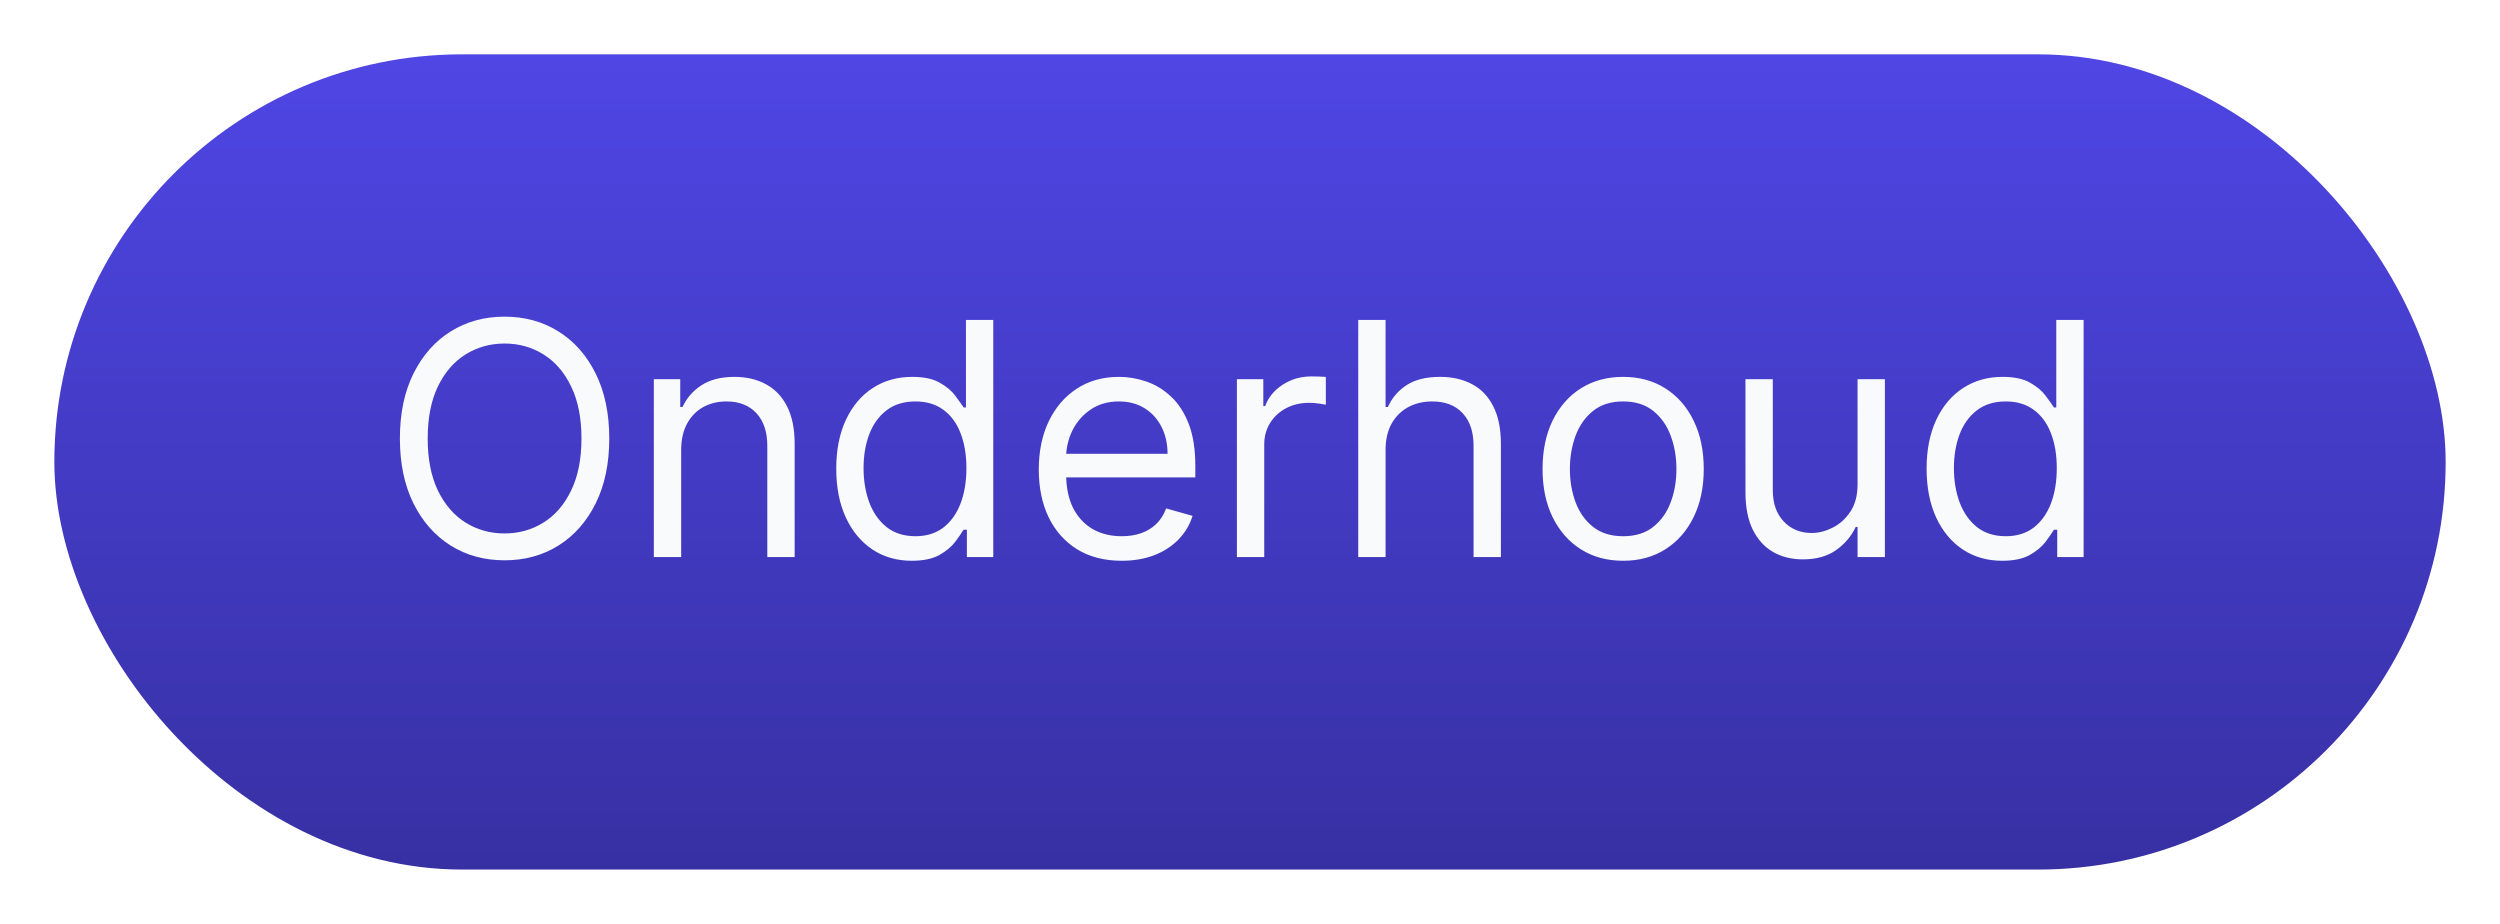
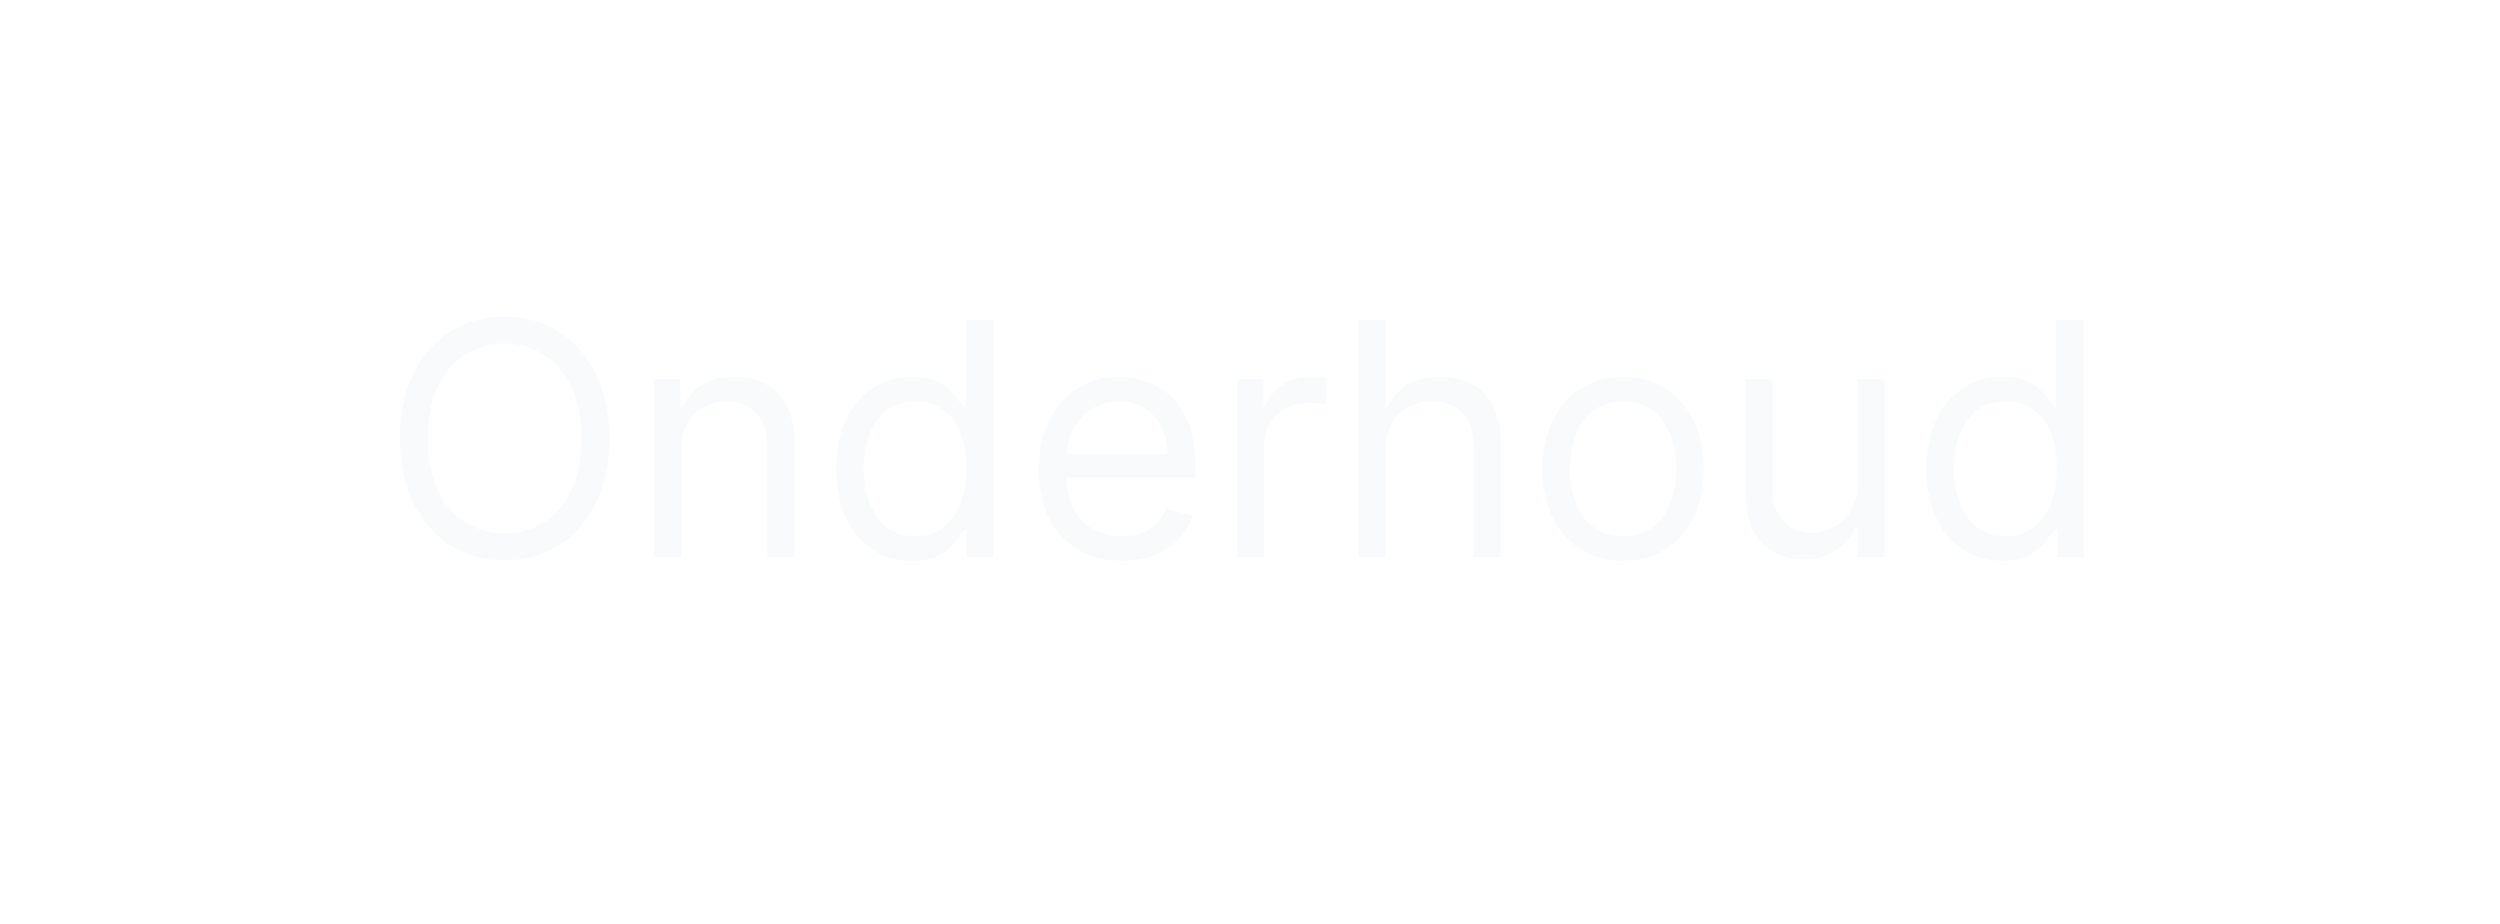
<svg xmlns="http://www.w3.org/2000/svg" width="92" height="34" viewBox="0 0 92 34" fill="none">
  <g filter="url(#filter0_d_1013_2507)">
-     <rect x="2" y="1" width="88" height="30" rx="15" fill="url(#paint0_linear_1013_2507)" />
-   </g>
+     </g>
  <path d="M22.421 16.136C22.421 17.057 22.254 17.852 21.922 18.523C21.59 19.193 21.134 19.71 20.554 20.074C19.974 20.438 19.312 20.619 18.568 20.619C17.824 20.619 17.162 20.438 16.582 20.074C16.003 19.71 15.547 19.193 15.214 18.523C14.882 17.852 14.716 17.057 14.716 16.136C14.716 15.216 14.882 14.421 15.214 13.75C15.547 13.079 16.003 12.562 16.582 12.199C17.162 11.835 17.824 11.653 18.568 11.653C19.312 11.653 19.974 11.835 20.554 12.199C21.134 12.562 21.59 13.079 21.922 13.75C22.254 14.421 22.421 15.216 22.421 16.136ZM21.398 16.136C21.398 15.381 21.271 14.743 21.018 14.223C20.768 13.703 20.429 13.31 20 13.043C19.574 12.776 19.097 12.642 18.568 12.642C18.04 12.642 17.561 12.776 17.132 13.043C16.706 13.31 16.366 13.703 16.114 14.223C15.864 14.743 15.739 15.381 15.739 16.136C15.739 16.892 15.864 17.53 16.114 18.05C16.366 18.57 16.706 18.963 17.132 19.23C17.561 19.497 18.04 19.631 18.568 19.631C19.097 19.631 19.574 19.497 20 19.23C20.429 18.963 20.768 18.57 21.018 18.05C21.271 17.53 21.398 16.892 21.398 16.136ZM25.067 16.562V20.5H24.061V13.954H25.033V14.977H25.118C25.271 14.645 25.504 14.378 25.817 14.176C26.129 13.972 26.533 13.869 27.027 13.869C27.47 13.869 27.858 13.96 28.19 14.142C28.523 14.321 28.781 14.594 28.966 14.96C29.151 15.324 29.243 15.784 29.243 16.341V20.5H28.237V16.409C28.237 15.895 28.104 15.494 27.837 15.207C27.57 14.918 27.203 14.773 26.737 14.773C26.416 14.773 26.129 14.842 25.876 14.982C25.626 15.121 25.429 15.324 25.284 15.591C25.139 15.858 25.067 16.182 25.067 16.562ZM33.552 20.636C33.007 20.636 32.525 20.499 32.108 20.223C31.69 19.945 31.363 19.553 31.128 19.047C30.892 18.538 30.774 17.938 30.774 17.244C30.774 16.557 30.892 15.96 31.128 15.454C31.363 14.949 31.691 14.558 32.112 14.283C32.532 14.007 33.018 13.869 33.569 13.869C33.995 13.869 34.332 13.94 34.579 14.082C34.829 14.222 35.02 14.381 35.15 14.56C35.284 14.736 35.387 14.881 35.461 14.994H35.547V11.773H36.552V20.5H35.581V19.494H35.461C35.387 19.614 35.282 19.764 35.146 19.946C35.01 20.125 34.815 20.285 34.562 20.428C34.309 20.567 33.973 20.636 33.552 20.636ZM33.689 19.733C34.092 19.733 34.433 19.628 34.711 19.418C34.99 19.204 35.201 18.91 35.346 18.535C35.491 18.158 35.564 17.722 35.564 17.227C35.564 16.739 35.492 16.311 35.35 15.945C35.209 15.575 34.998 15.288 34.72 15.084C34.441 14.876 34.098 14.773 33.689 14.773C33.262 14.773 32.907 14.882 32.623 15.101C32.342 15.317 32.13 15.611 31.988 15.983C31.849 16.352 31.779 16.767 31.779 17.227C31.779 17.693 31.851 18.116 31.992 18.497C32.137 18.875 32.35 19.176 32.632 19.401C32.916 19.622 33.268 19.733 33.689 19.733ZM41.278 20.636C40.647 20.636 40.103 20.497 39.646 20.219C39.191 19.938 38.841 19.546 38.593 19.043C38.349 18.537 38.227 17.949 38.227 17.278C38.227 16.608 38.349 16.017 38.593 15.506C38.841 14.992 39.184 14.591 39.625 14.304C40.068 14.014 40.585 13.869 41.176 13.869C41.517 13.869 41.853 13.926 42.186 14.04C42.518 14.153 42.821 14.338 43.093 14.594C43.366 14.847 43.584 15.182 43.745 15.599C43.907 16.017 43.988 16.531 43.988 17.142V17.568H38.943V16.699H42.966C42.966 16.329 42.892 16 42.744 15.71C42.599 15.421 42.392 15.192 42.122 15.024C41.855 14.857 41.539 14.773 41.176 14.773C40.775 14.773 40.429 14.872 40.136 15.071C39.846 15.267 39.623 15.523 39.467 15.838C39.311 16.153 39.233 16.491 39.233 16.852V17.432C39.233 17.926 39.318 18.345 39.488 18.689C39.662 19.03 39.902 19.29 40.209 19.469C40.515 19.645 40.872 19.733 41.278 19.733C41.542 19.733 41.781 19.696 41.994 19.622C42.21 19.546 42.396 19.432 42.552 19.281C42.709 19.128 42.829 18.938 42.914 18.71L43.886 18.983C43.784 19.312 43.612 19.602 43.37 19.852C43.129 20.099 42.831 20.293 42.475 20.432C42.12 20.568 41.721 20.636 41.278 20.636ZM45.518 20.5V13.954H46.49V14.943H46.558C46.677 14.619 46.893 14.357 47.206 14.155C47.518 13.953 47.87 13.852 48.262 13.852C48.336 13.852 48.429 13.854 48.539 13.857C48.65 13.859 48.734 13.864 48.791 13.869V14.892C48.757 14.883 48.679 14.871 48.556 14.854C48.437 14.834 48.311 14.824 48.177 14.824C47.859 14.824 47.575 14.891 47.325 15.024C47.078 15.155 46.882 15.337 46.737 15.57C46.595 15.8 46.524 16.062 46.524 16.358V20.5H45.518ZM50.989 16.562V20.5H49.983V11.773H50.989V14.977H51.074C51.227 14.639 51.457 14.371 51.764 14.172C52.074 13.97 52.486 13.869 53 13.869C53.446 13.869 53.837 13.959 54.172 14.138C54.507 14.314 54.767 14.585 54.952 14.952C55.139 15.315 55.233 15.778 55.233 16.341V20.5H54.227V16.409C54.227 15.889 54.092 15.487 53.822 15.203C53.555 14.916 53.185 14.773 52.71 14.773C52.381 14.773 52.085 14.842 51.824 14.982C51.565 15.121 51.361 15.324 51.21 15.591C51.062 15.858 50.989 16.182 50.989 16.562ZM59.732 20.636C59.141 20.636 58.623 20.496 58.176 20.215C57.733 19.933 57.387 19.54 57.137 19.034C56.89 18.528 56.766 17.938 56.766 17.261C56.766 16.579 56.89 15.984 57.137 15.476C57.387 14.967 57.733 14.572 58.176 14.291C58.623 14.01 59.141 13.869 59.732 13.869C60.323 13.869 60.84 14.01 61.283 14.291C61.729 14.572 62.076 14.967 62.323 15.476C62.573 15.984 62.698 16.579 62.698 17.261C62.698 17.938 62.573 18.528 62.323 19.034C62.076 19.54 61.729 19.933 61.283 20.215C60.84 20.496 60.323 20.636 59.732 20.636ZM59.732 19.733C60.181 19.733 60.55 19.618 60.84 19.388C61.13 19.158 61.344 18.855 61.483 18.48C61.623 18.105 61.692 17.699 61.692 17.261C61.692 16.824 61.623 16.416 61.483 16.038C61.344 15.661 61.13 15.355 60.84 15.122C60.55 14.889 60.181 14.773 59.732 14.773C59.283 14.773 58.914 14.889 58.624 15.122C58.334 15.355 58.12 15.661 57.98 16.038C57.841 16.416 57.772 16.824 57.772 17.261C57.772 17.699 57.841 18.105 57.98 18.48C58.12 18.855 58.334 19.158 58.624 19.388C58.914 19.618 59.283 19.733 59.732 19.733ZM68.358 17.824V13.954H69.364V20.5H68.358V19.392H68.29C68.136 19.724 67.898 20.007 67.574 20.24C67.25 20.47 66.841 20.585 66.347 20.585C65.938 20.585 65.574 20.496 65.256 20.317C64.938 20.135 64.688 19.862 64.506 19.499C64.324 19.132 64.233 18.671 64.233 18.114V13.954H65.239V18.046C65.239 18.523 65.372 18.903 65.639 19.188C65.909 19.472 66.253 19.614 66.671 19.614C66.921 19.614 67.175 19.55 67.433 19.422C67.695 19.294 67.913 19.098 68.09 18.834C68.269 18.57 68.358 18.233 68.358 17.824ZM73.677 20.636C73.132 20.636 72.65 20.499 72.233 20.223C71.815 19.945 71.488 19.553 71.252 19.047C71.017 18.538 70.899 17.938 70.899 17.244C70.899 16.557 71.017 15.96 71.252 15.454C71.488 14.949 71.816 14.558 72.237 14.283C72.657 14.007 73.143 13.869 73.694 13.869C74.12 13.869 74.457 13.94 74.704 14.082C74.954 14.222 75.144 14.381 75.275 14.56C75.409 14.736 75.512 14.881 75.586 14.994H75.671V11.773H76.677V20.5H75.706V19.494H75.586C75.512 19.614 75.407 19.764 75.271 19.946C75.135 20.125 74.94 20.285 74.687 20.428C74.434 20.567 74.098 20.636 73.677 20.636ZM73.814 19.733C74.217 19.733 74.558 19.628 74.836 19.418C75.115 19.204 75.326 18.91 75.471 18.535C75.616 18.158 75.689 17.722 75.689 17.227C75.689 16.739 75.618 16.311 75.475 15.945C75.334 15.575 75.123 15.288 74.845 15.084C74.566 14.876 74.223 14.773 73.814 14.773C73.387 14.773 73.032 14.882 72.748 15.101C72.467 15.317 72.255 15.611 72.113 15.983C71.974 16.352 71.904 16.767 71.904 17.227C71.904 17.693 71.975 18.116 72.118 18.497C72.262 18.875 72.475 19.176 72.757 19.401C73.041 19.622 73.393 19.733 73.814 19.733Z" fill="#F9FAFB" />
  <defs>
    <filter id="filter0_d_1013_2507" x="0" y="0" width="92" height="34" filterUnits="userSpaceOnUse" color-interpolation-filters="sRGB">
      <feFlood flood-opacity="0" result="BackgroundImageFix" />
      <feColorMatrix in="SourceAlpha" type="matrix" values="0 0 0 0 0 0 0 0 0 0 0 0 0 0 0 0 0 0 127 0" result="hardAlpha" />
      <feOffset dy="1" />
      <feGaussianBlur stdDeviation="1" />
      <feComposite in2="hardAlpha" operator="out" />
      <feColorMatrix type="matrix" values="0 0 0 0 0 0 0 0 0 0 0 0 0 0 0 0 0 0 0.08 0" />
      <feBlend mode="normal" in2="BackgroundImageFix" result="effect1_dropShadow_1013_2507" />
      <feBlend mode="normal" in="SourceGraphic" in2="effect1_dropShadow_1013_2507" result="shape" />
    </filter>
    <linearGradient id="paint0_linear_1013_2507" x1="46" y1="1" x2="46" y2="31" gradientUnits="userSpaceOnUse">
      <stop stop-color="#4F46E5" />
      <stop offset="1" stop-color="#3730A3" />
    </linearGradient>
  </defs>
</svg>